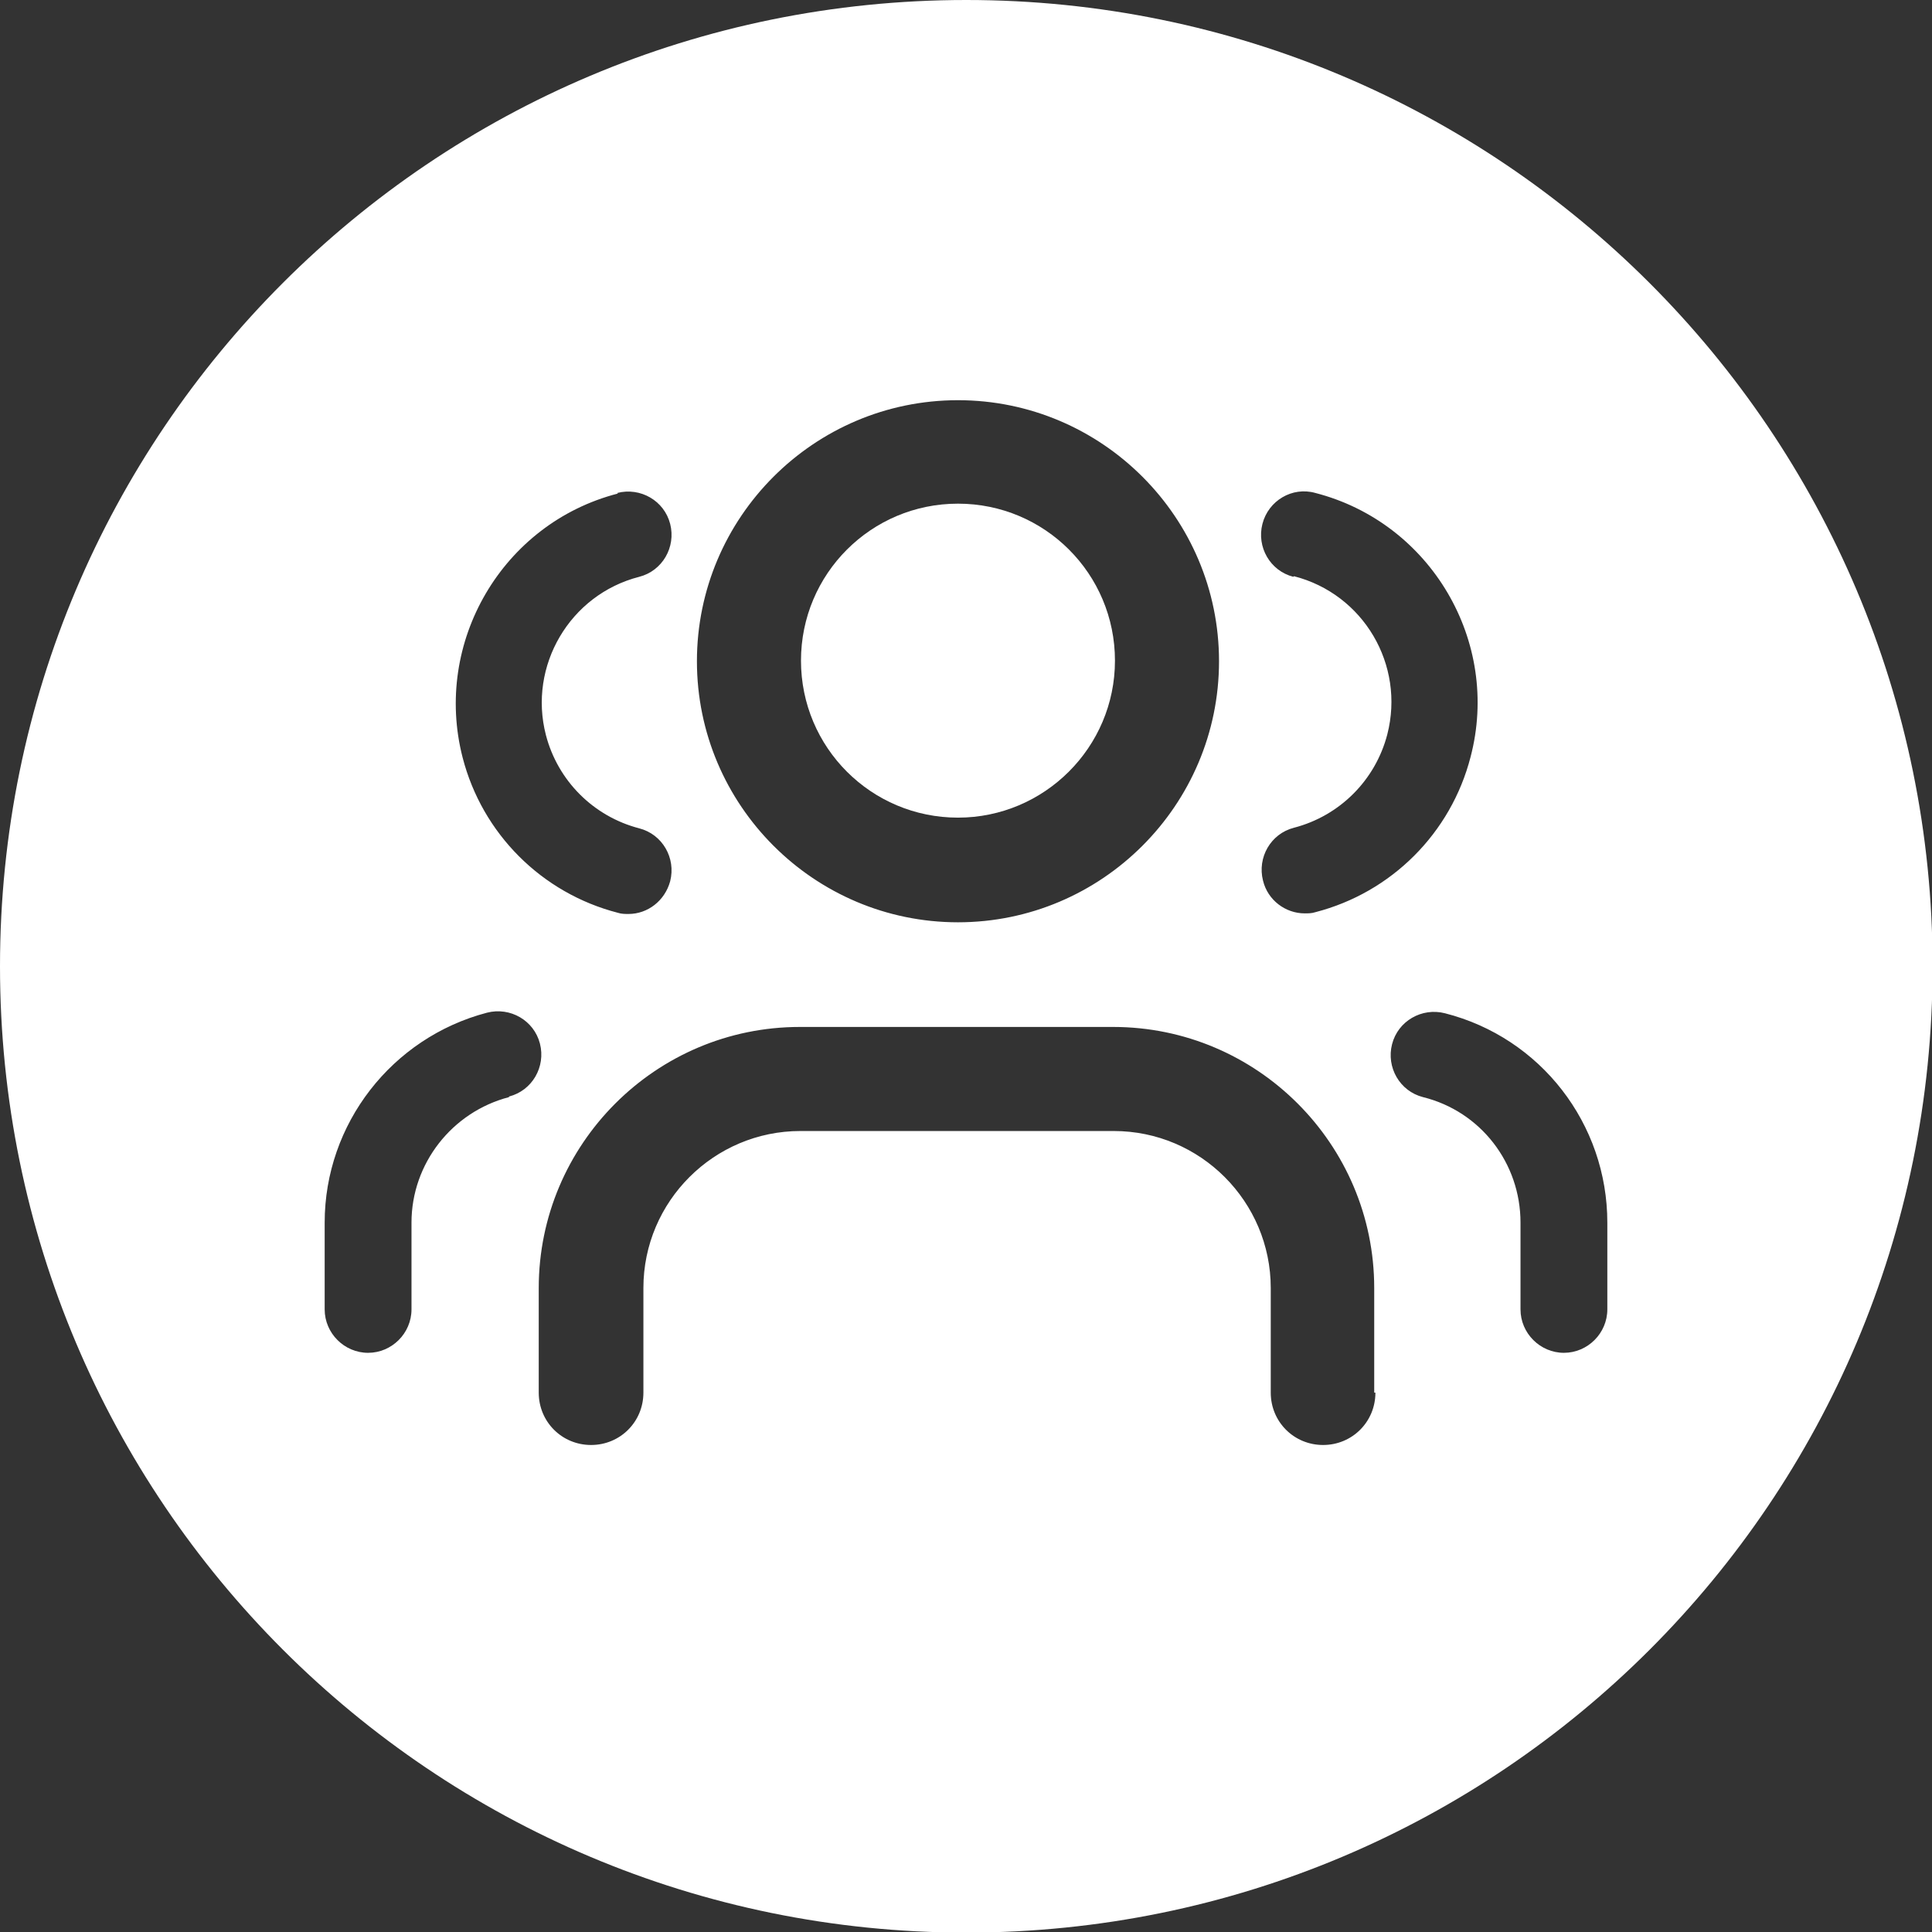
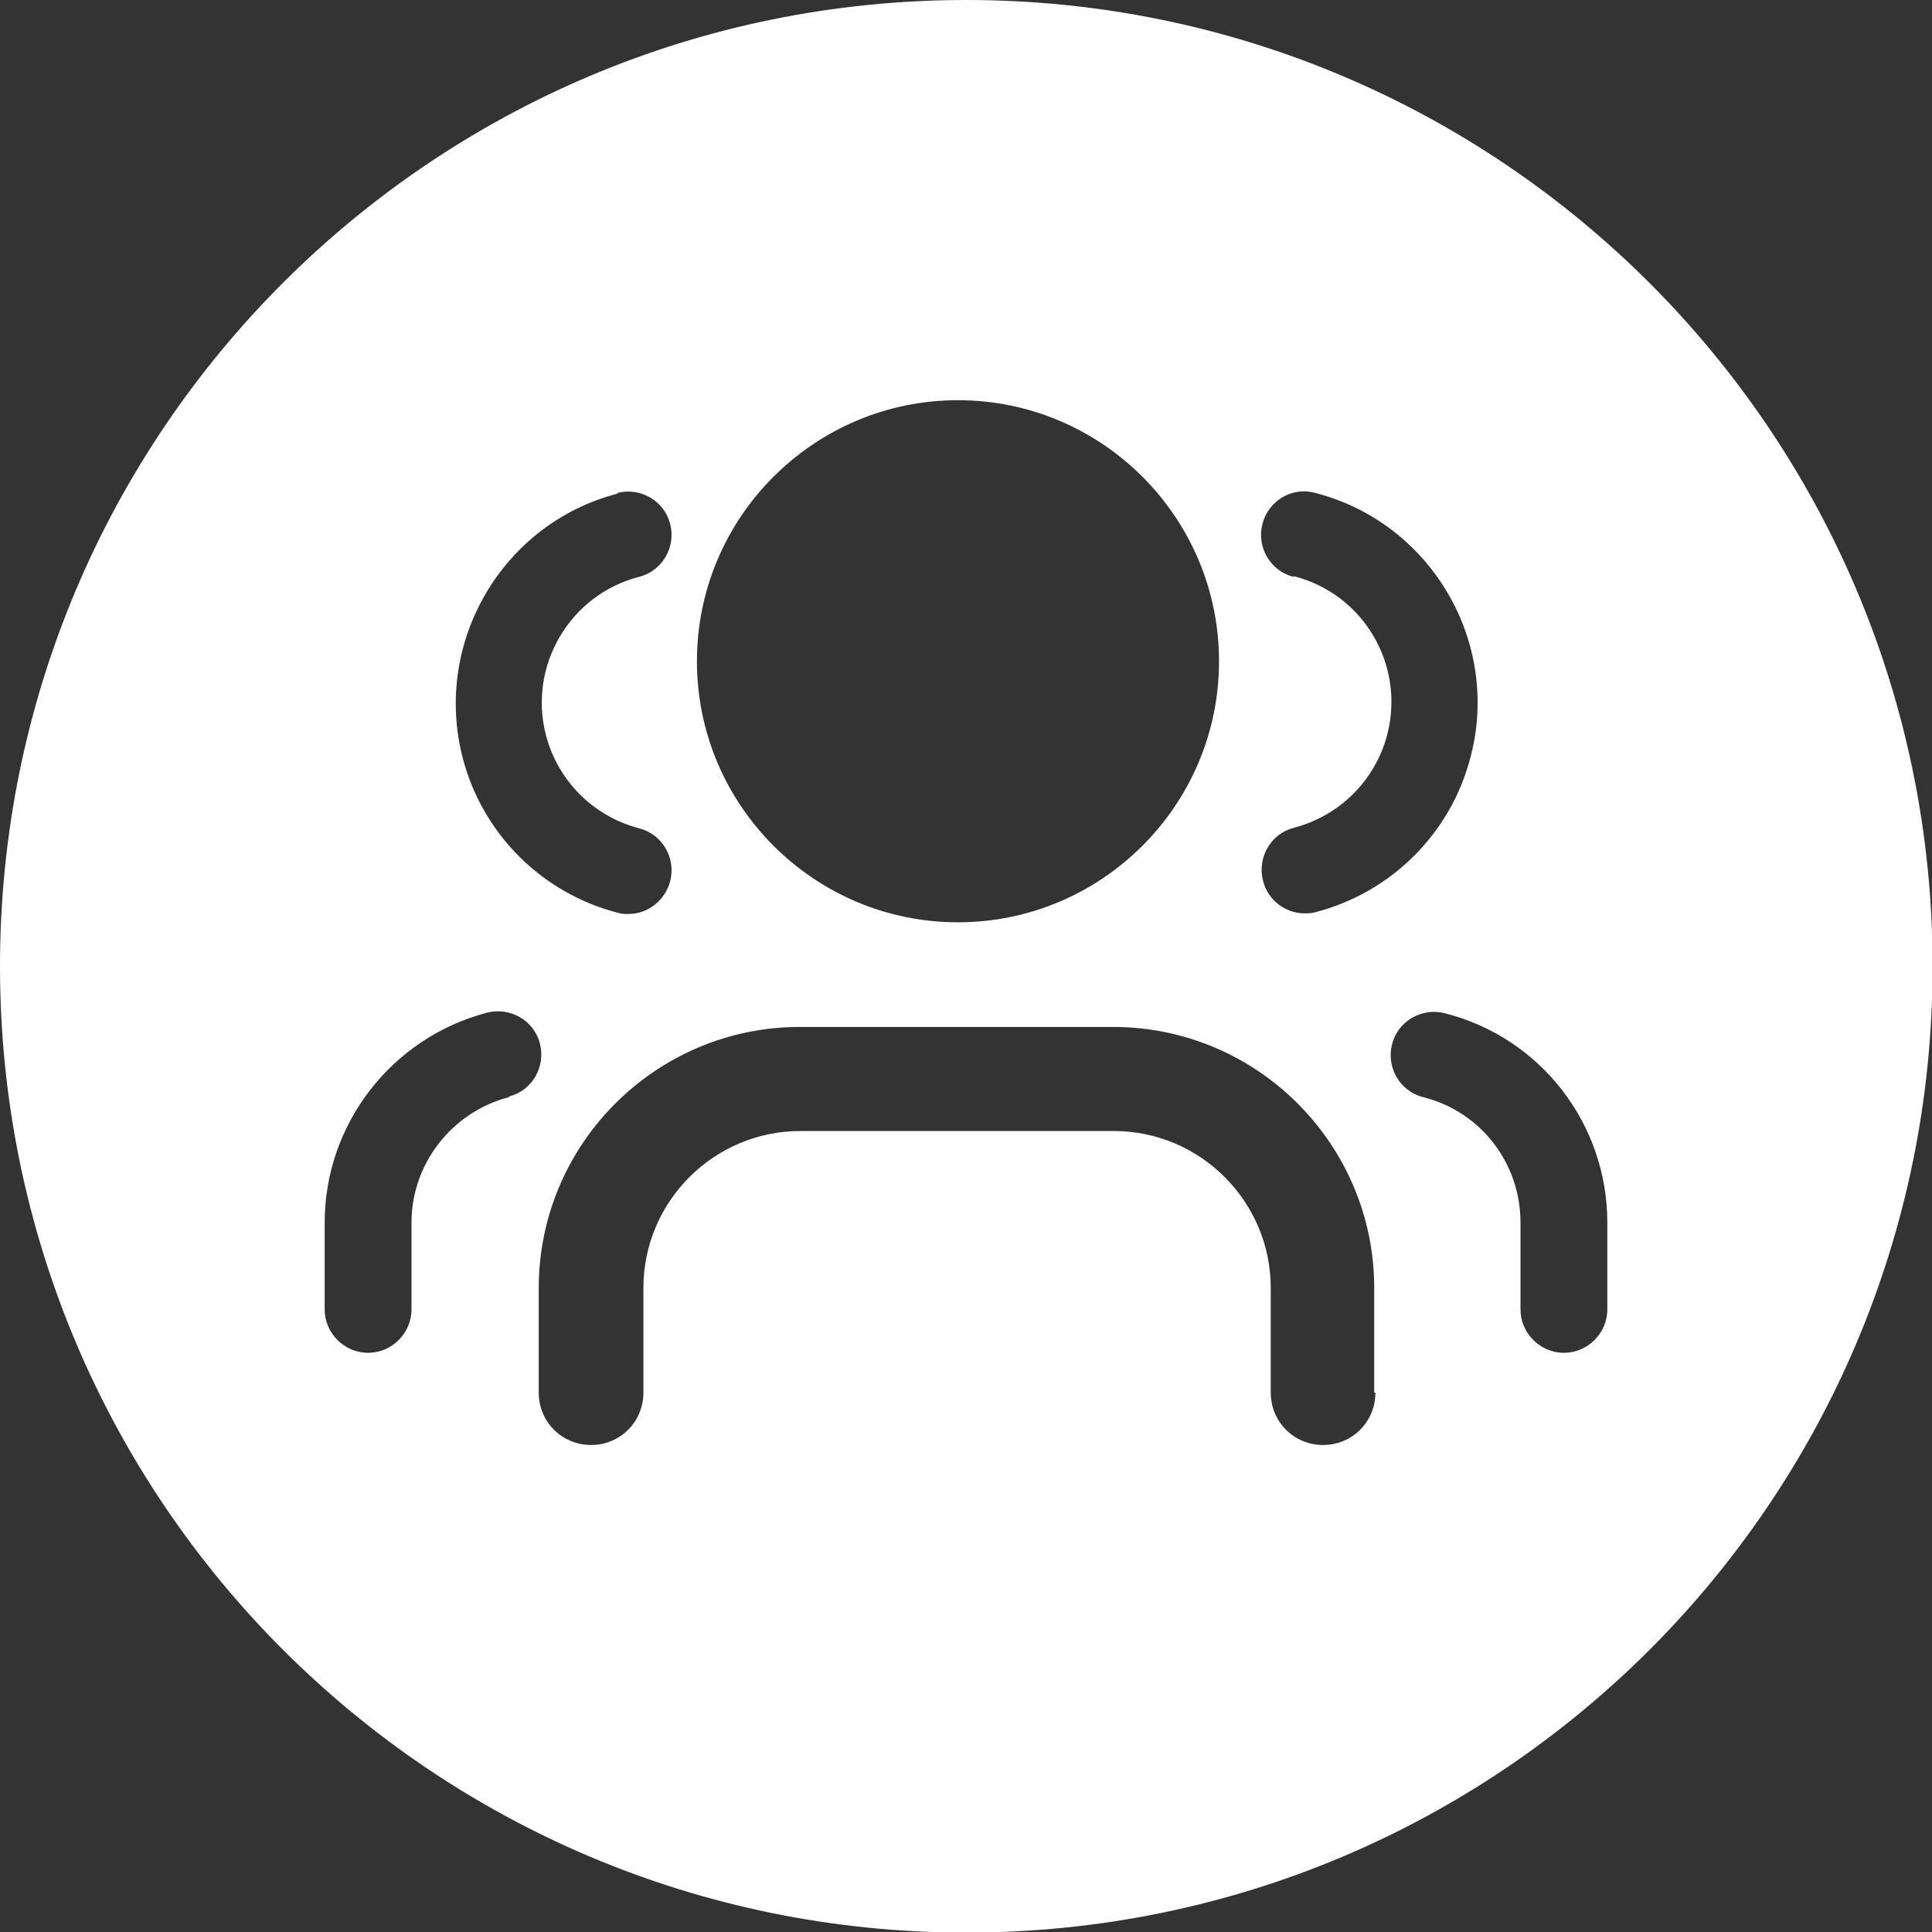
<svg xmlns="http://www.w3.org/2000/svg" id="Layer_1" data-name="Layer 1" viewBox="0 0 32.49 32.49">
  <rect x="0" y="0" width="32.49" height="32.49" fill="#333333" stroke="none" />
  <defs>
    <style>
      .cls-1 {
        fill: #fff;
      }
    </style>
  </defs>
  <path class="cls-1" d="M16.25,0C7.27,0,0,7.27,0,16.25s7.27,16.25,16.25,16.25,16.25-7.27,16.25-16.25S25.22,0,16.25,0ZM21.75,9.7c-.39-.1-.62-.5-.52-.89.1-.39.5-.63.89-.52,1.94.5,3.12,2.5,2.61,4.44-.33,1.28-1.33,2.28-2.61,2.61-.06.02-.12.02-.18.02-.32,0-.62-.22-.7-.55-.1-.39.13-.79.52-.89.77-.2,1.37-.8,1.57-1.57.3-1.17-.4-2.36-1.57-2.66ZM16.11,6.73c2.42,0,4.39,1.97,4.39,4.39s-1.97,4.39-4.39,4.39-4.39-1.97-4.39-4.39,1.97-4.39,4.39-4.39ZM10.38,8.29c.39-.1.79.13.89.52.1.39-.13.79-.52.89-1.17.3-1.87,1.5-1.57,2.66.2.77.8,1.37,1.57,1.57.39.1.62.5.52.89-.09.33-.38.55-.7.55-.06,0-.12,0-.18-.02-1.28-.33-2.28-1.33-2.61-2.61-.5-1.94.67-3.94,2.61-4.44ZM8.56,18.45c-.96.25-1.64,1.12-1.64,2.11v1.46c0,.4-.33.73-.73.73s-.73-.33-.73-.73v-1.46c0-1.66,1.13-3.11,2.73-3.53.39-.1.79.13.89.52.1.39-.13.79-.52.89ZM23.13,23.42c0,.49-.39.88-.88.88s-.88-.39-.88-.88v-1.76c0-1.45-1.18-2.64-2.64-2.64h-5.27c-1.45,0-2.64,1.18-2.64,2.64v1.76c0,.49-.39.88-.88.88s-.88-.39-.88-.88v-1.76c0-2.42,1.97-4.39,4.39-4.39h5.27c2.42,0,4.39,1.97,4.39,4.39v1.76ZM27.03,22.02c0,.4-.33.73-.73.73s-.73-.33-.73-.73v-1.46c0-1-.67-1.87-1.64-2.11-.39-.1-.62-.5-.52-.89.1-.39.5-.62.89-.52,1.61.41,2.73,1.86,2.73,3.52v1.46Z" />
-   <path class="cls-1" d="M16.11,13.75c1.45,0,2.64-1.18,2.64-2.64s-1.18-2.64-2.64-2.64-2.64,1.18-2.64,2.64,1.18,2.64,2.64,2.64Z" />
</svg>